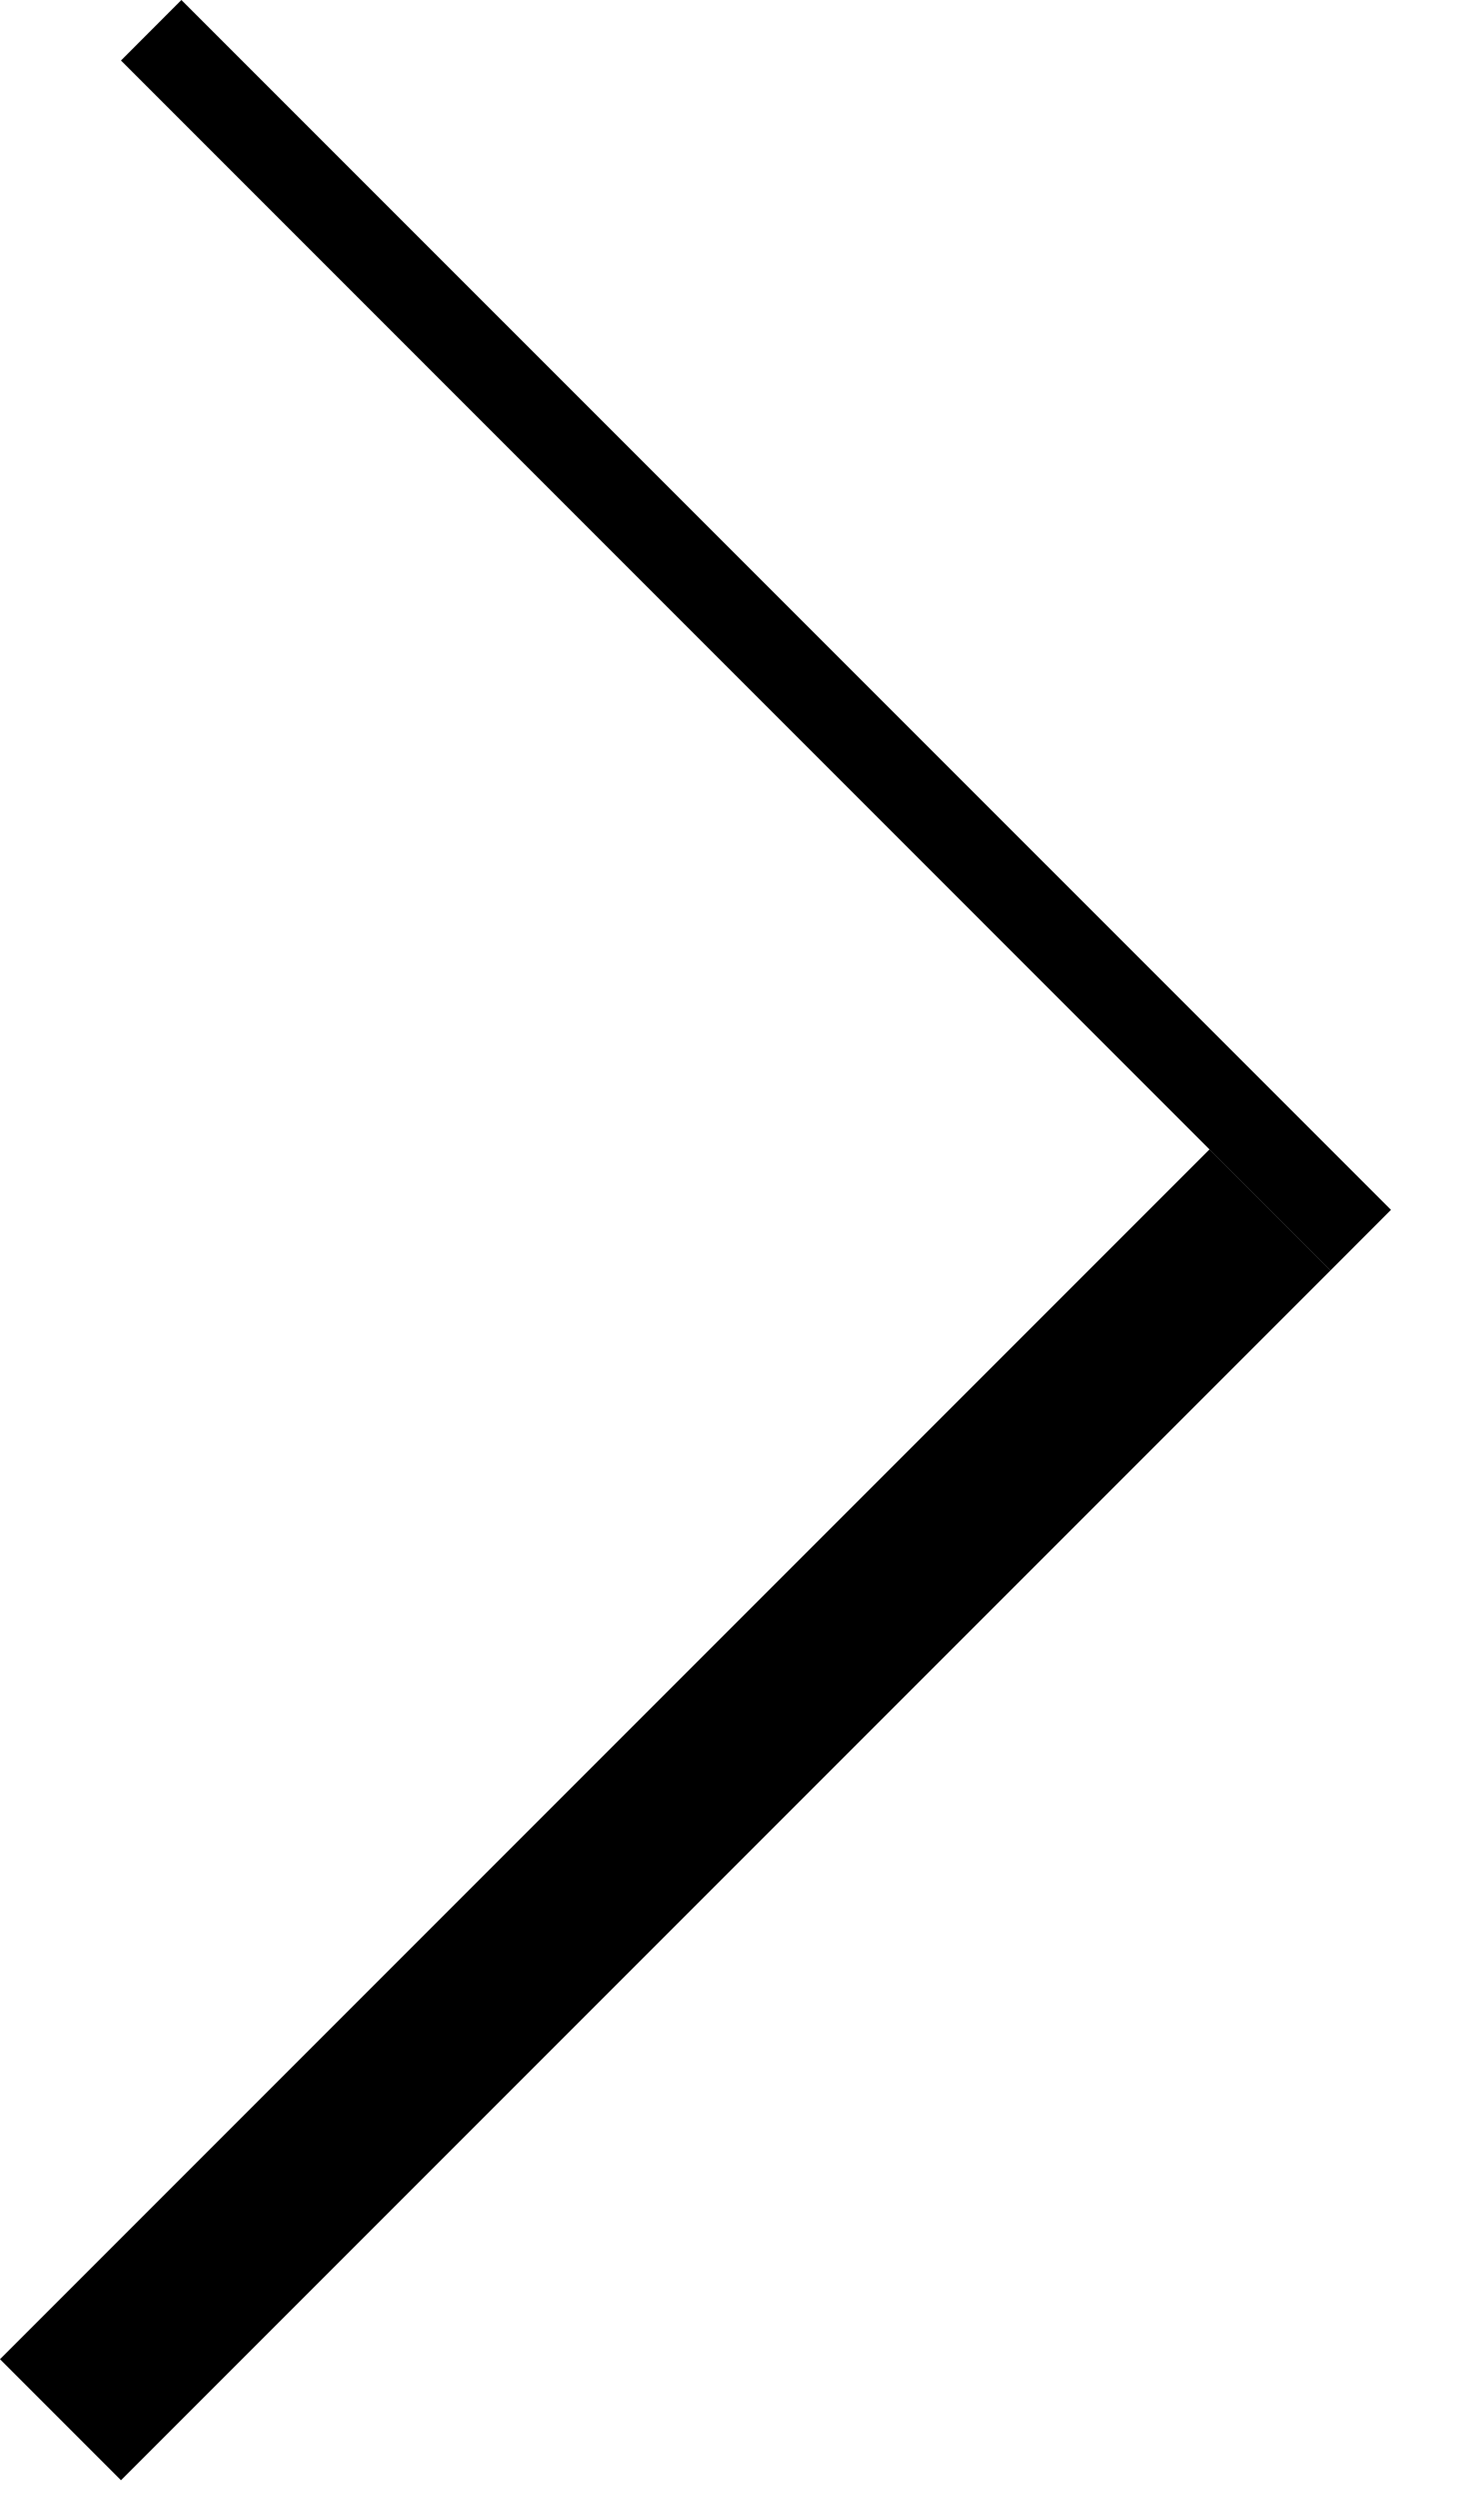
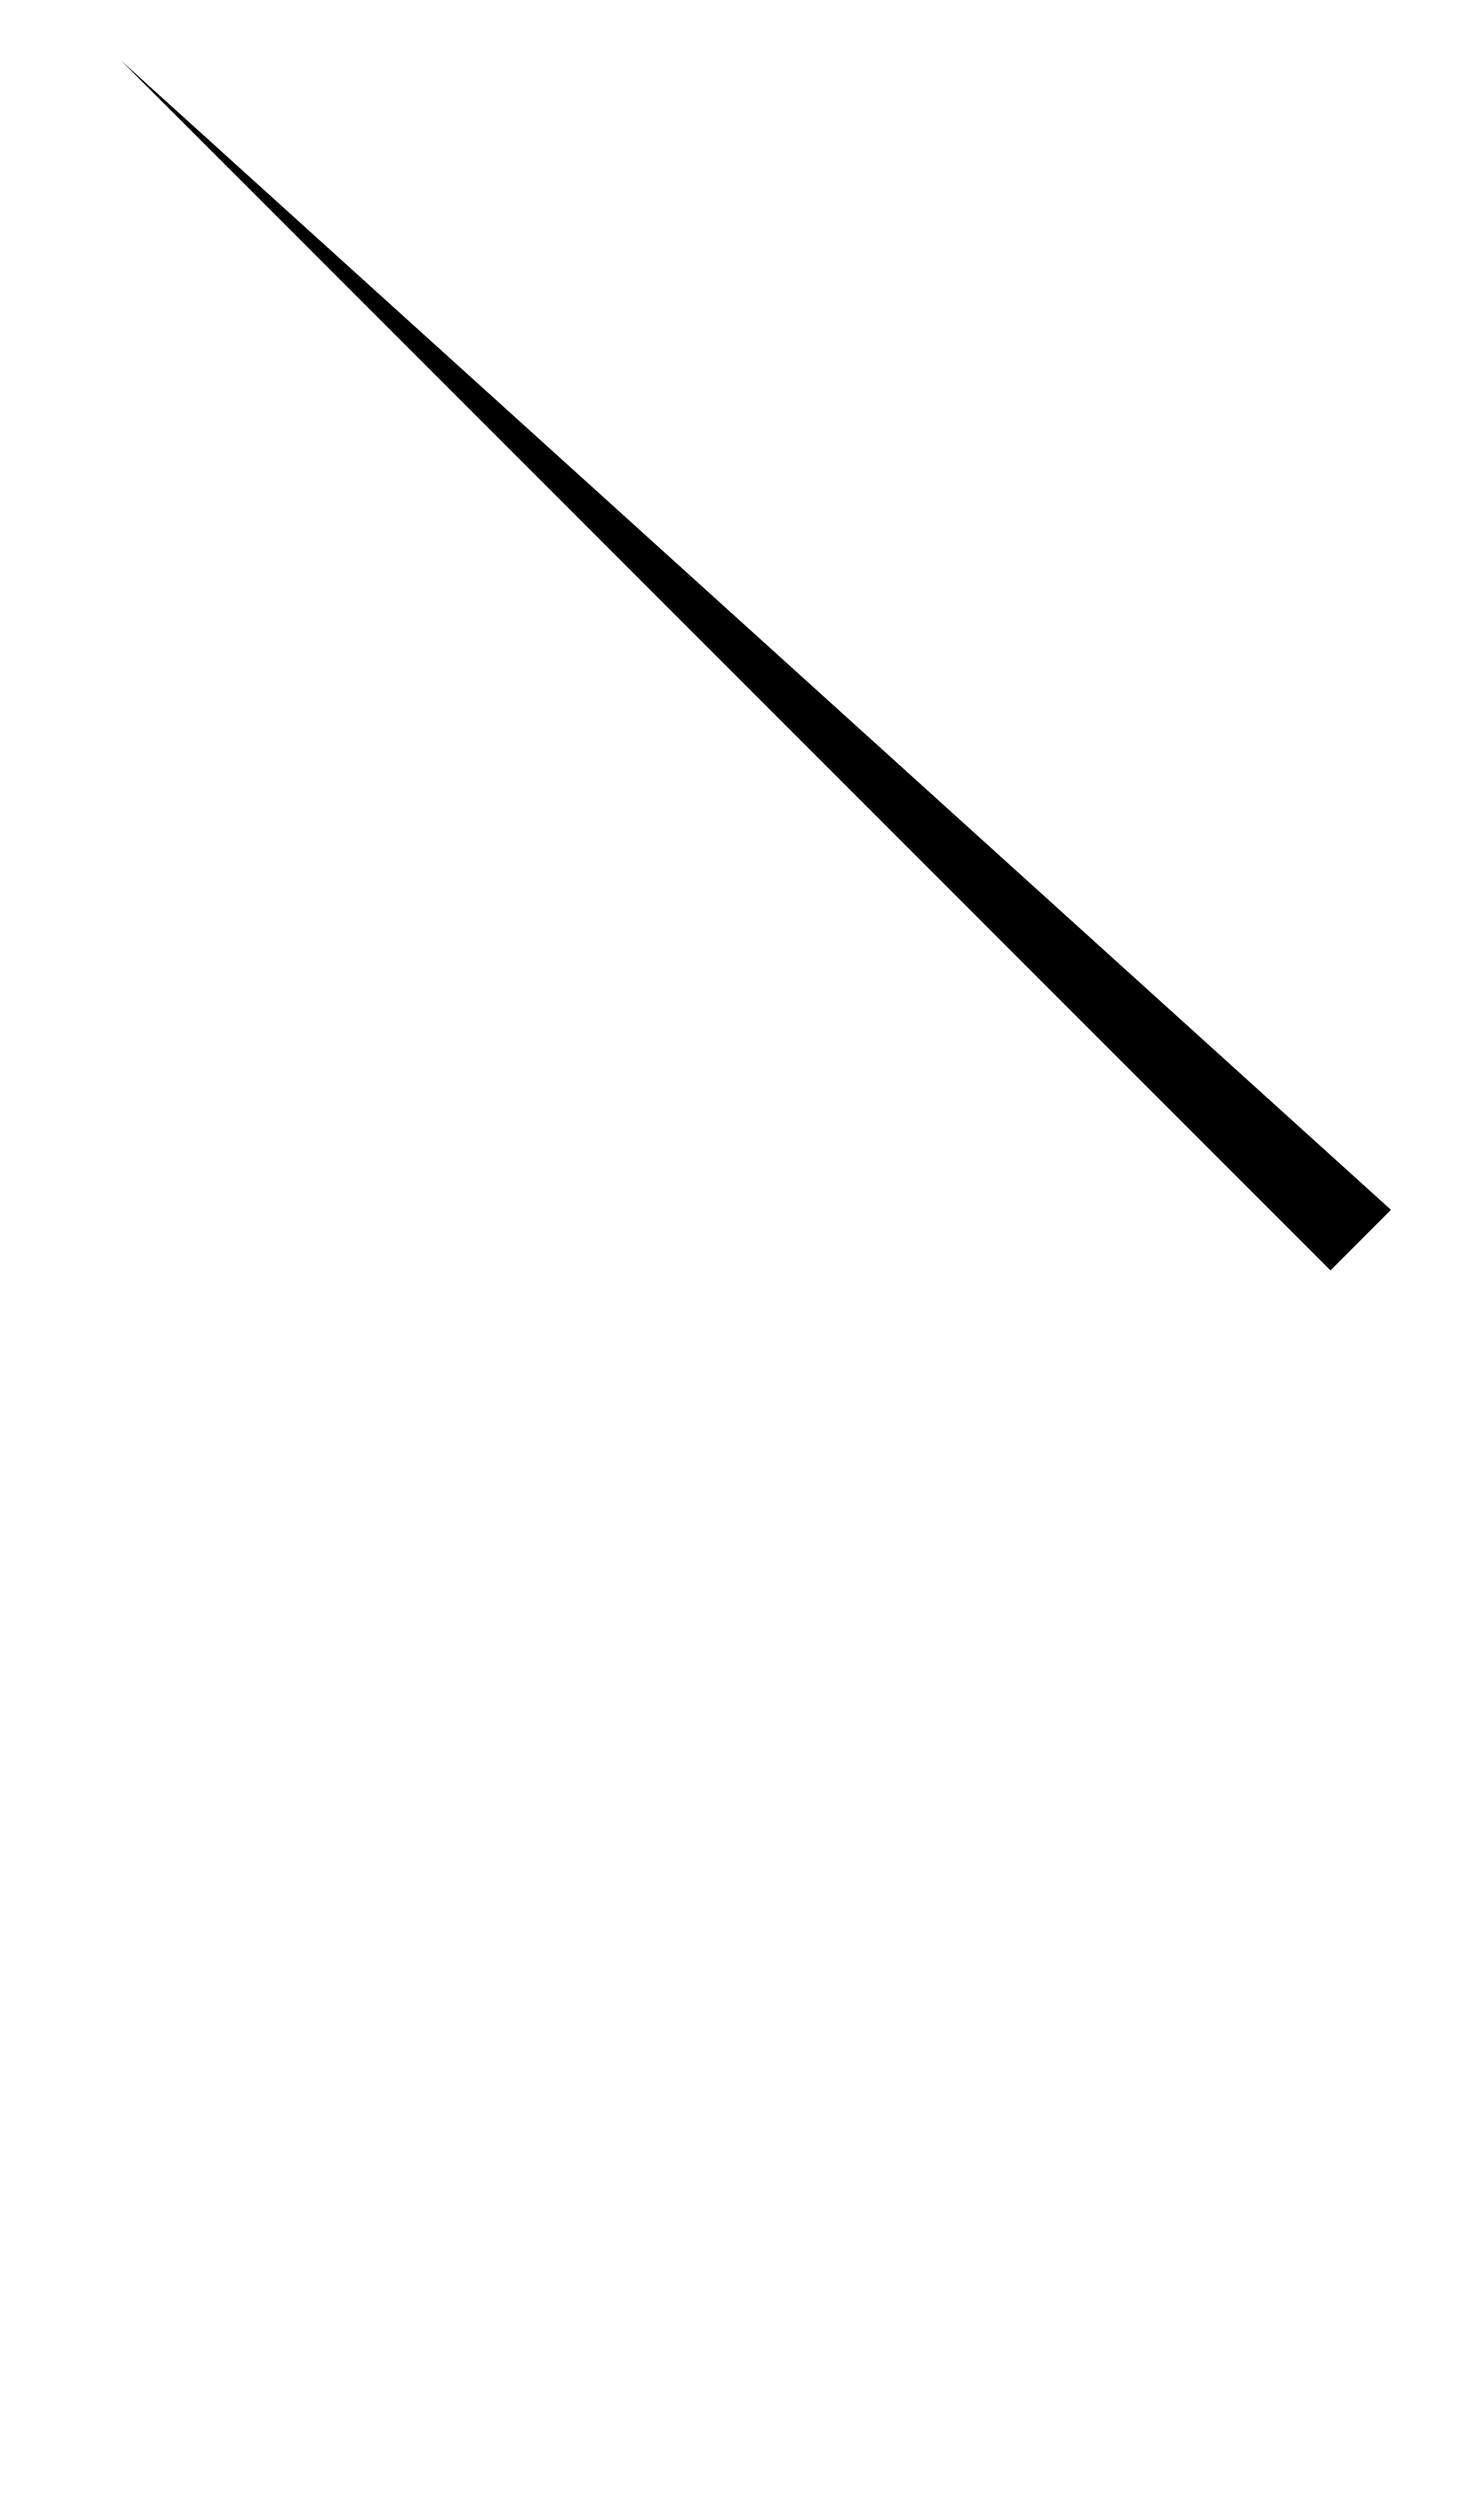
<svg xmlns="http://www.w3.org/2000/svg" width="17" height="29" viewBox="0 0 17 29" fill="none">
-   <path fill-rule="evenodd" clip-rule="evenodd" d="M14.035 13.334L0 27.369L1.404 28.773L15.439 14.738L14.035 13.334Z" fill="black" />
-   <path fill-rule="evenodd" clip-rule="evenodd" d="M1.404 0.702L15.439 14.738L16.141 14.035L2.105 0L1.404 0.702Z" fill="black" />
+   <path fill-rule="evenodd" clip-rule="evenodd" d="M1.404 0.702L15.439 14.738L16.141 14.035L1.404 0.702Z" fill="black" />
</svg>